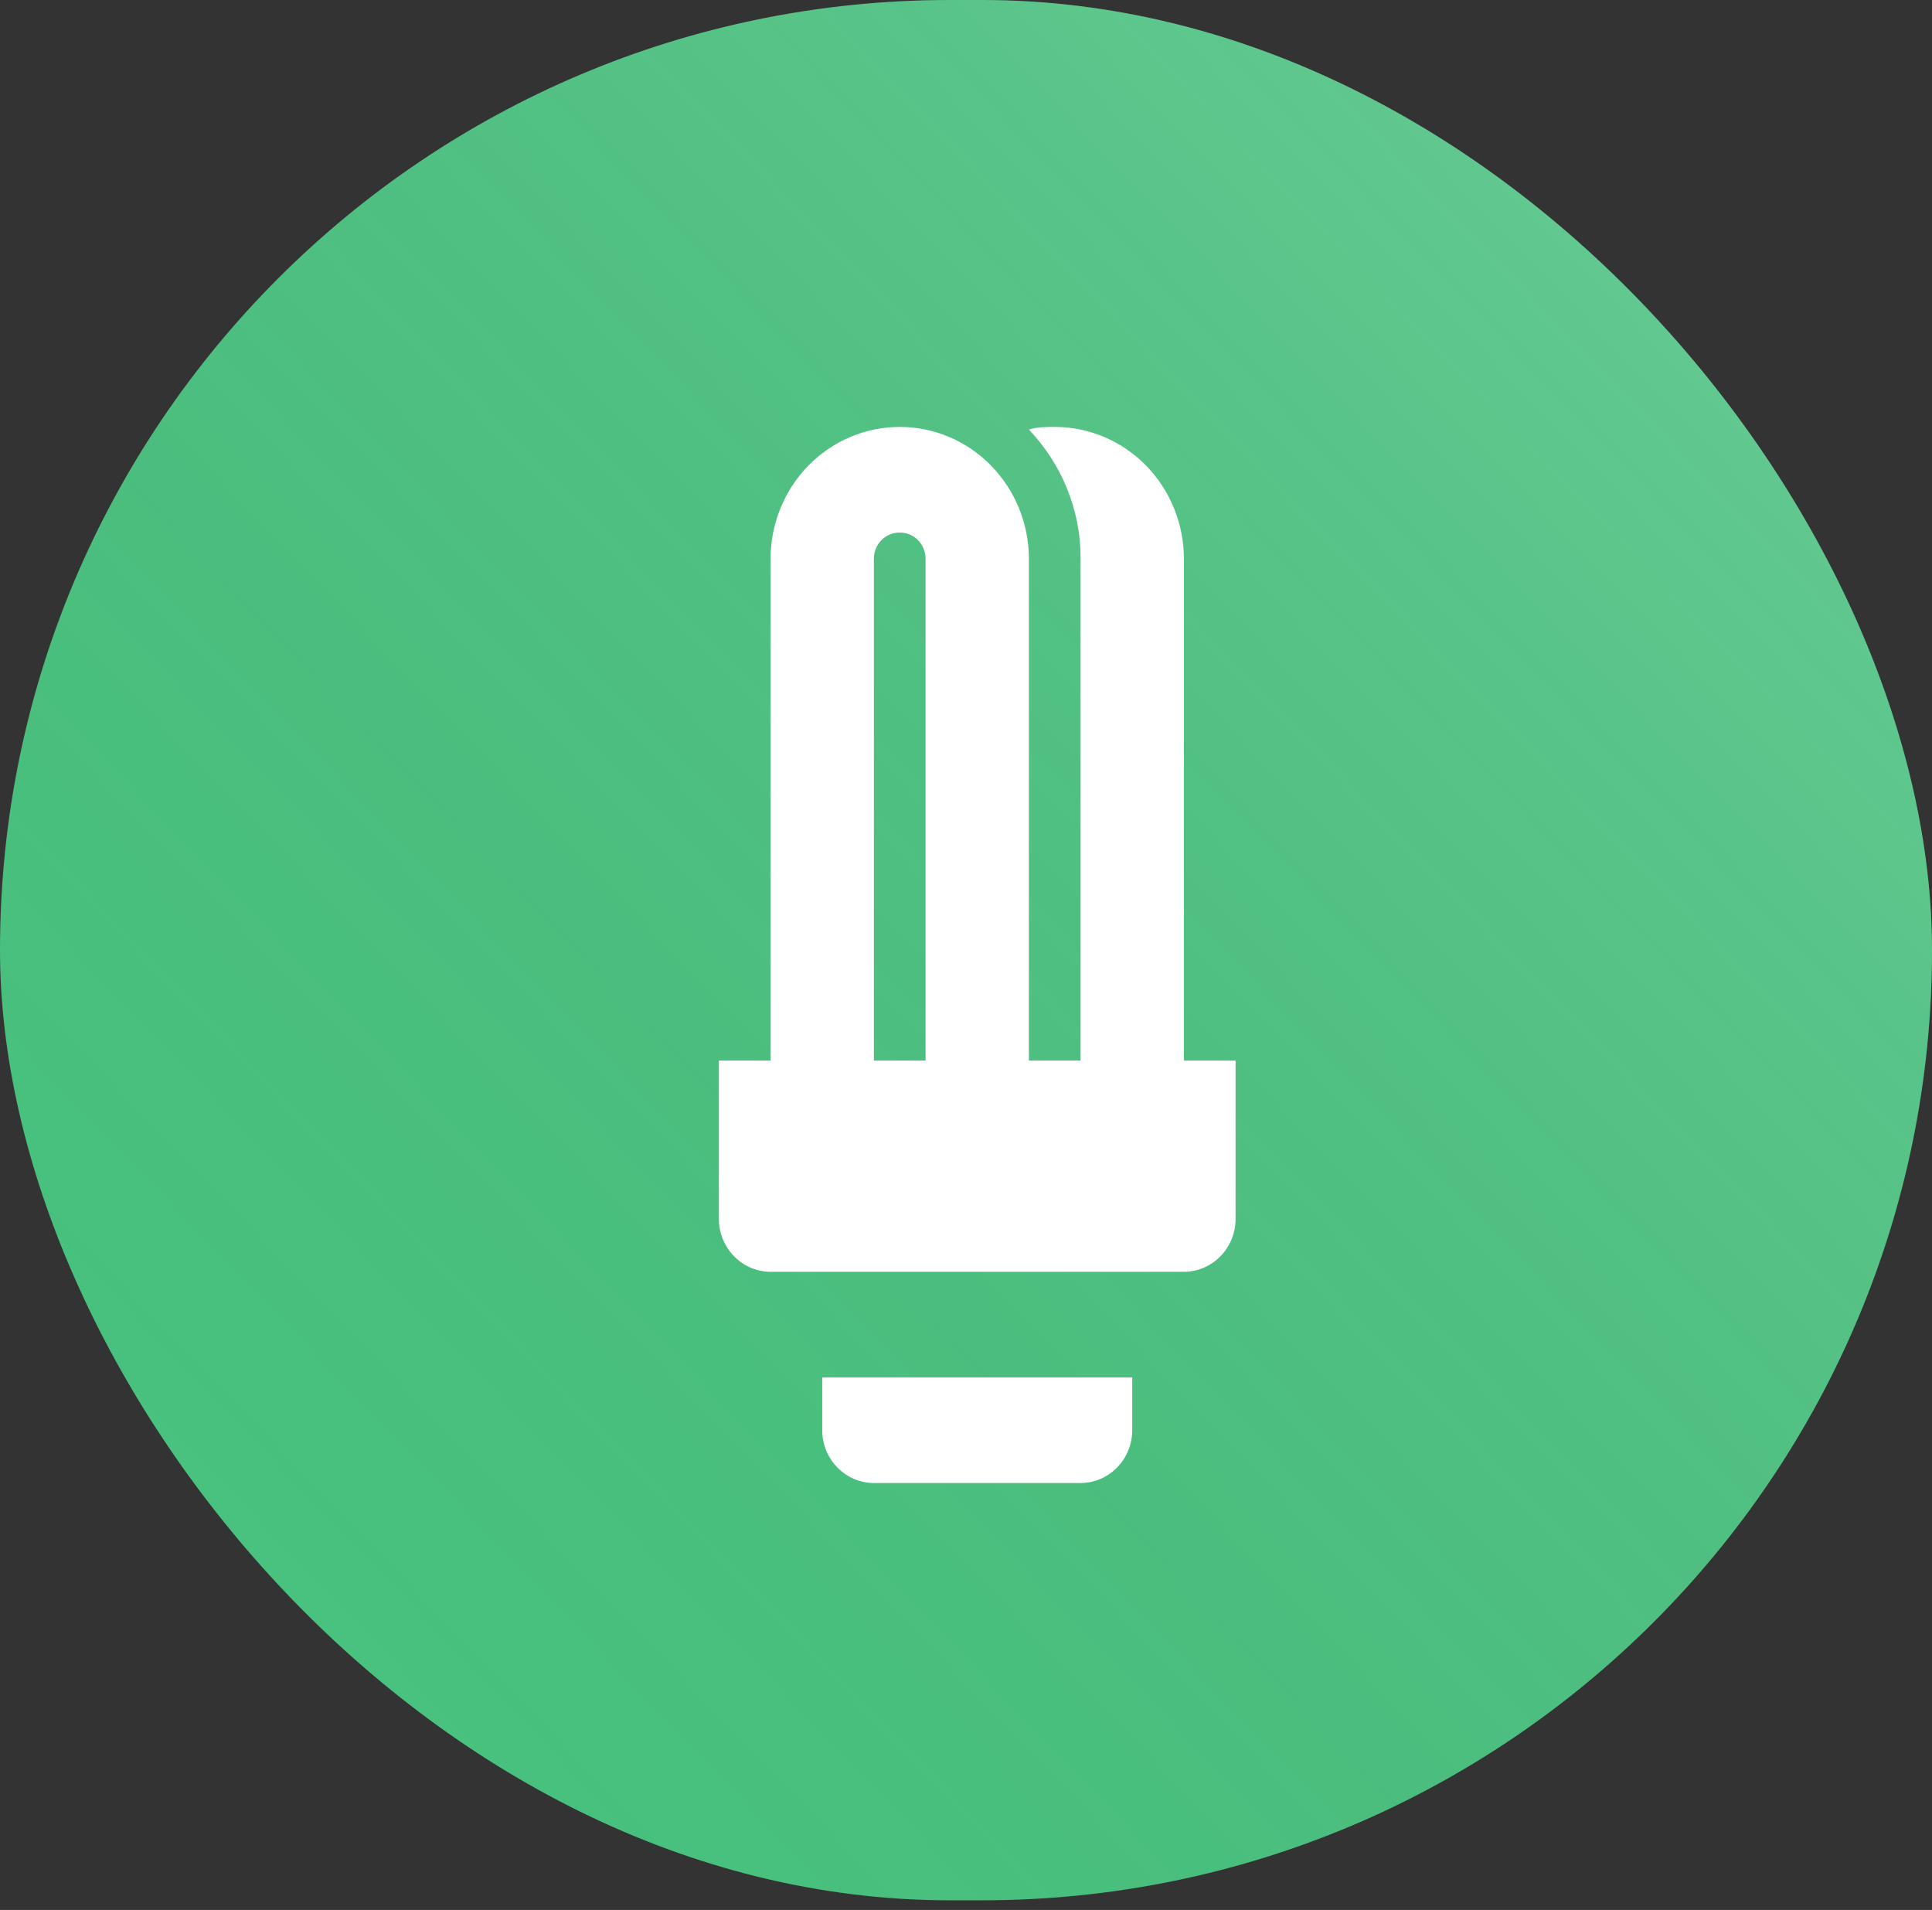
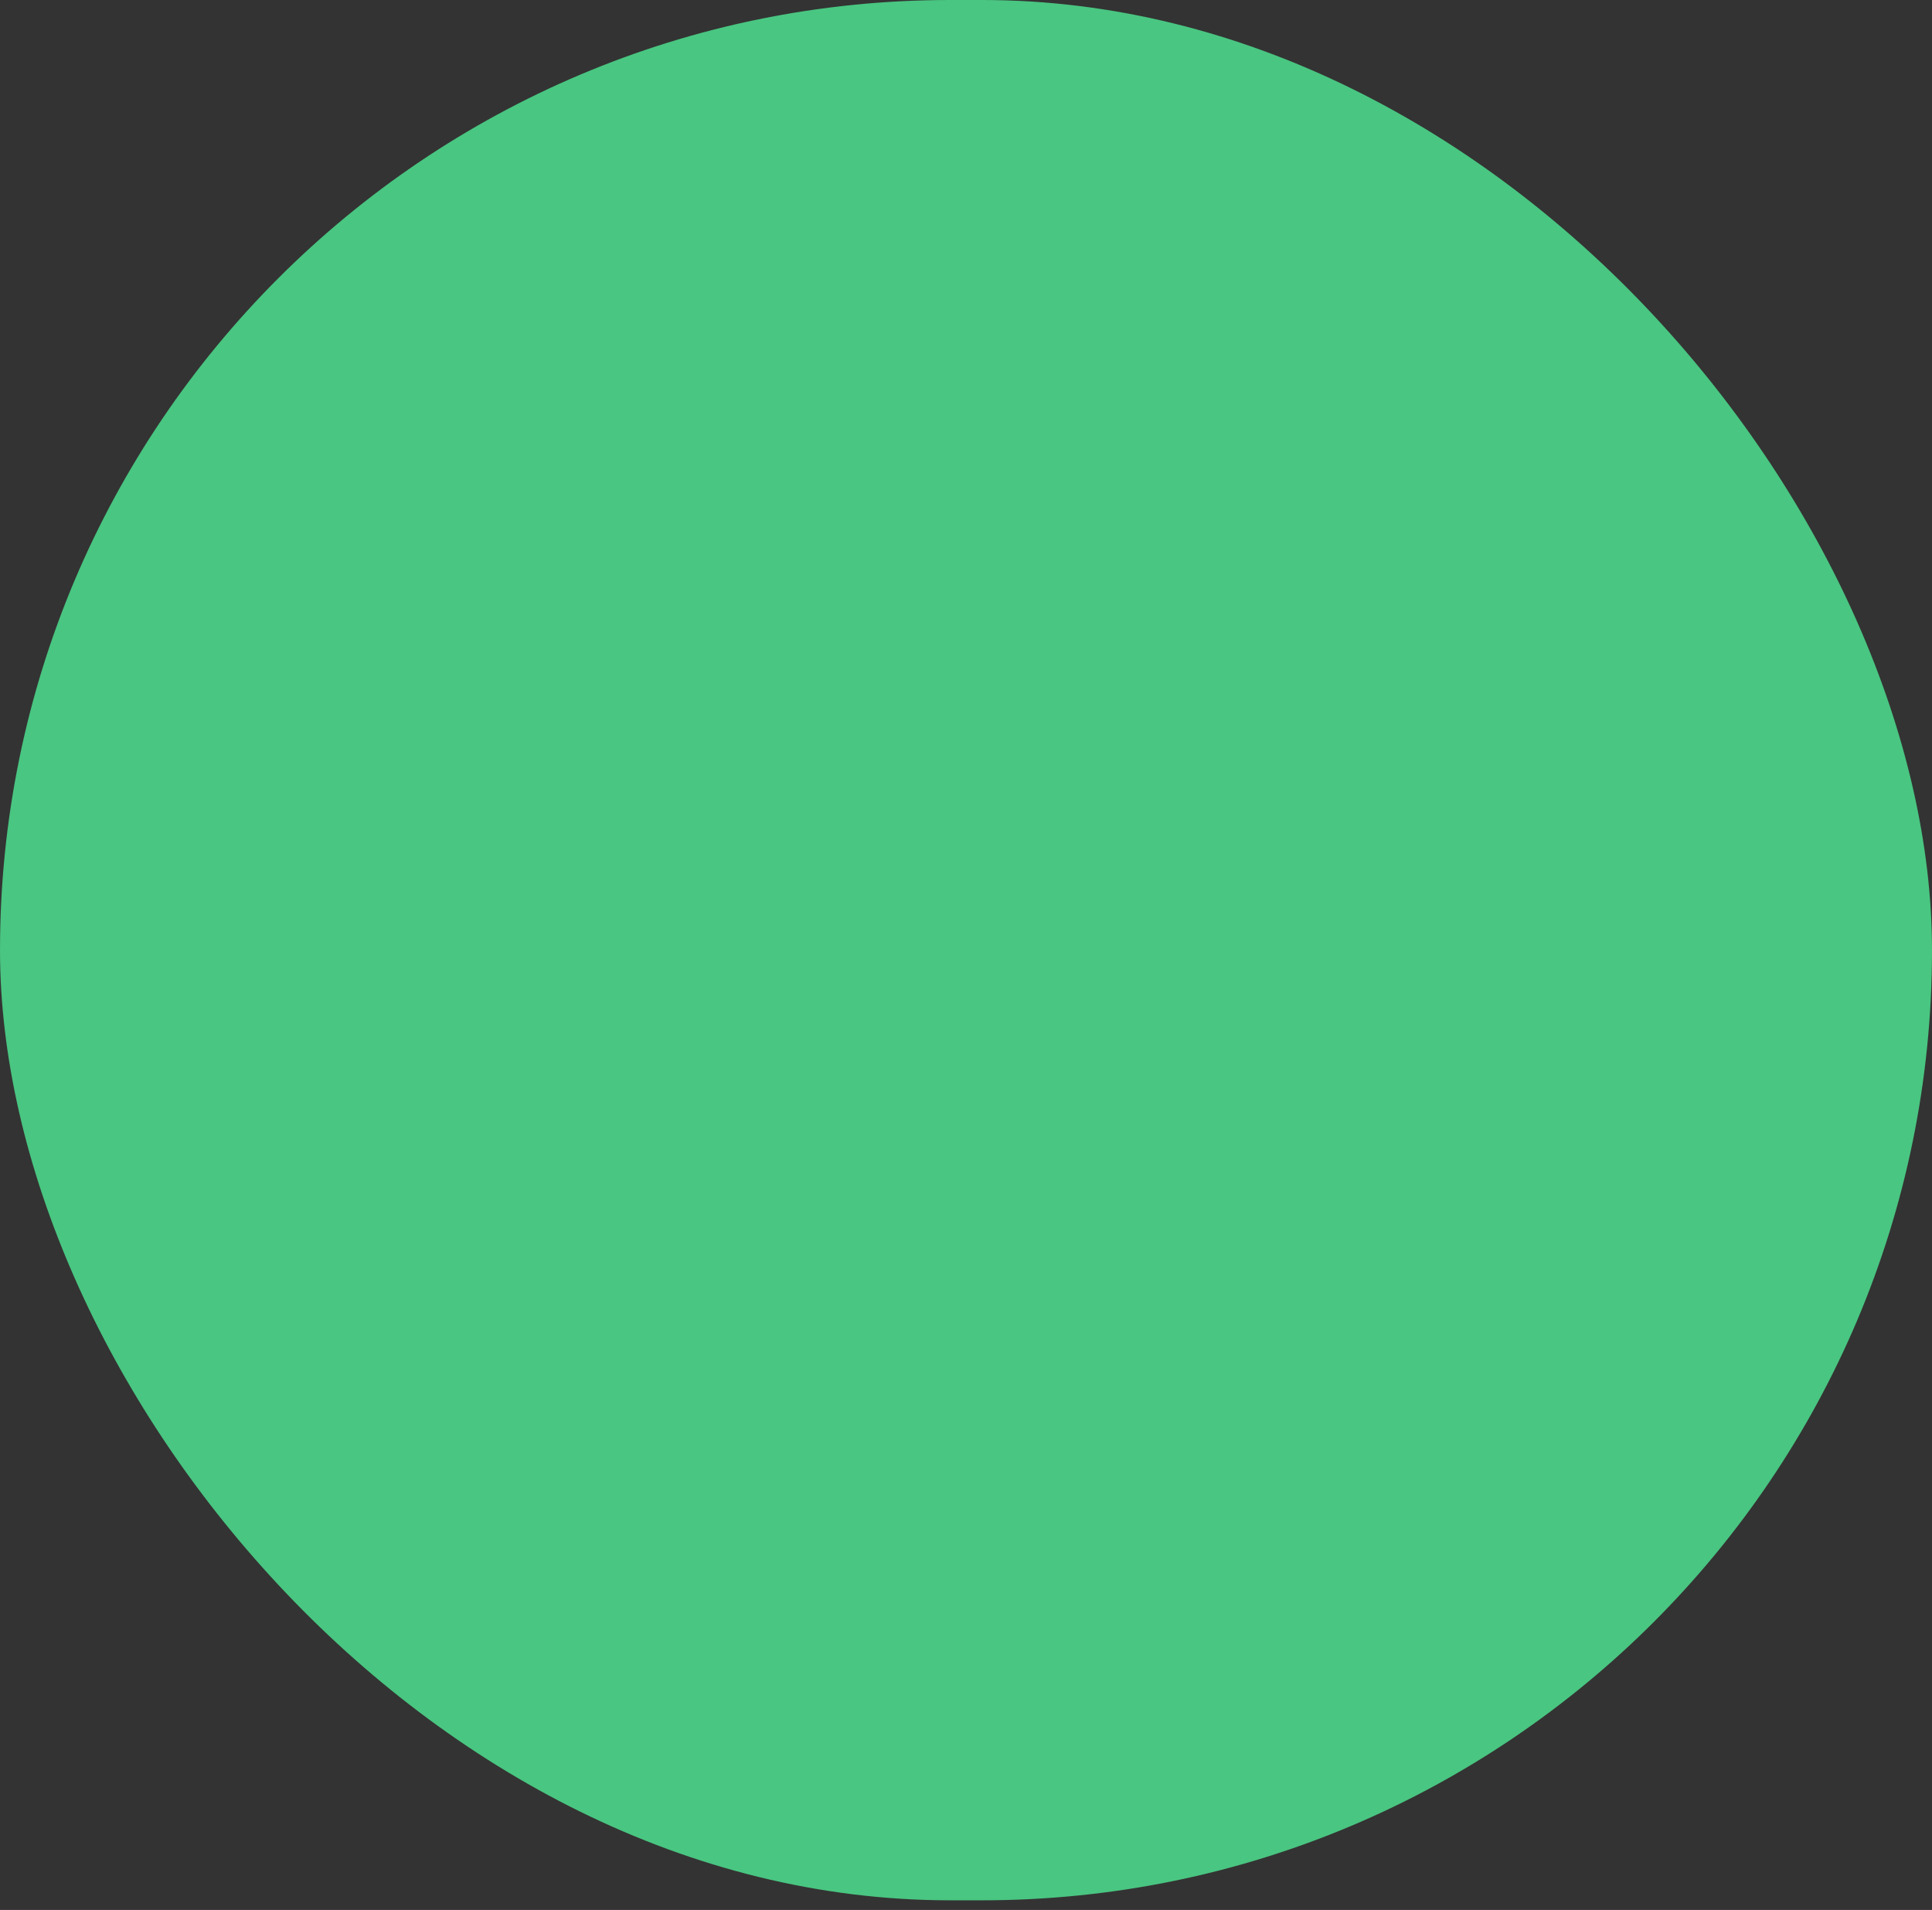
<svg xmlns="http://www.w3.org/2000/svg" width="86" height="85" viewBox="0 0 86 85" fill="none">
  <rect x="0" y="0" width="86" height="85" fill="#333333" stroke="none" />
  <rect width="86" height="84.571" rx="42.286" fill="#49C681" />
-   <rect width="86" height="84.571" rx="42.286" fill="url(#paint0_linear_2079_788)" fill-opacity="0.2" style="mix-blend-mode:screen" />
-   <path d="M40.05 19C41.575 19 43.038 19.619 44.116 20.721C45.194 21.823 45.8 23.317 45.8 24.875V47.2H48.1V24.805C48.1 22.666 47.249 20.645 45.8 19.117C46.191 19 46.559 19 46.95 19C48.475 19 49.938 19.619 51.016 20.721C52.094 21.823 52.7 23.317 52.7 24.875V47.2H55V54.25C55 55.542 53.965 56.6 52.7 56.6H34.3C33.035 56.6 32 55.542 32 54.25V47.2H34.3V24.875C34.3 23.317 34.906 21.823 35.984 20.721C37.062 19.619 38.525 19 40.05 19V19ZM40.05 23.7C39.406 23.7 38.9 24.217 38.9 24.875V47.2H41.2V24.875C41.2 24.217 40.694 23.7 40.05 23.7ZM36.6 61.3H50.4V63.65C50.4 64.942 49.365 66 48.1 66H38.9C37.635 66 36.6 64.942 36.6 63.65V61.3Z" fill="white" />
  <defs>
    <linearGradient id="paint0_linear_2079_788" x1="86" y1="0" x2="0.862" y2="81.598" gradientUnits="userSpaceOnUse">
      <stop stop-color="white" />
      <stop offset="1" stop-opacity="0" />
    </linearGradient>
  </defs>
</svg>